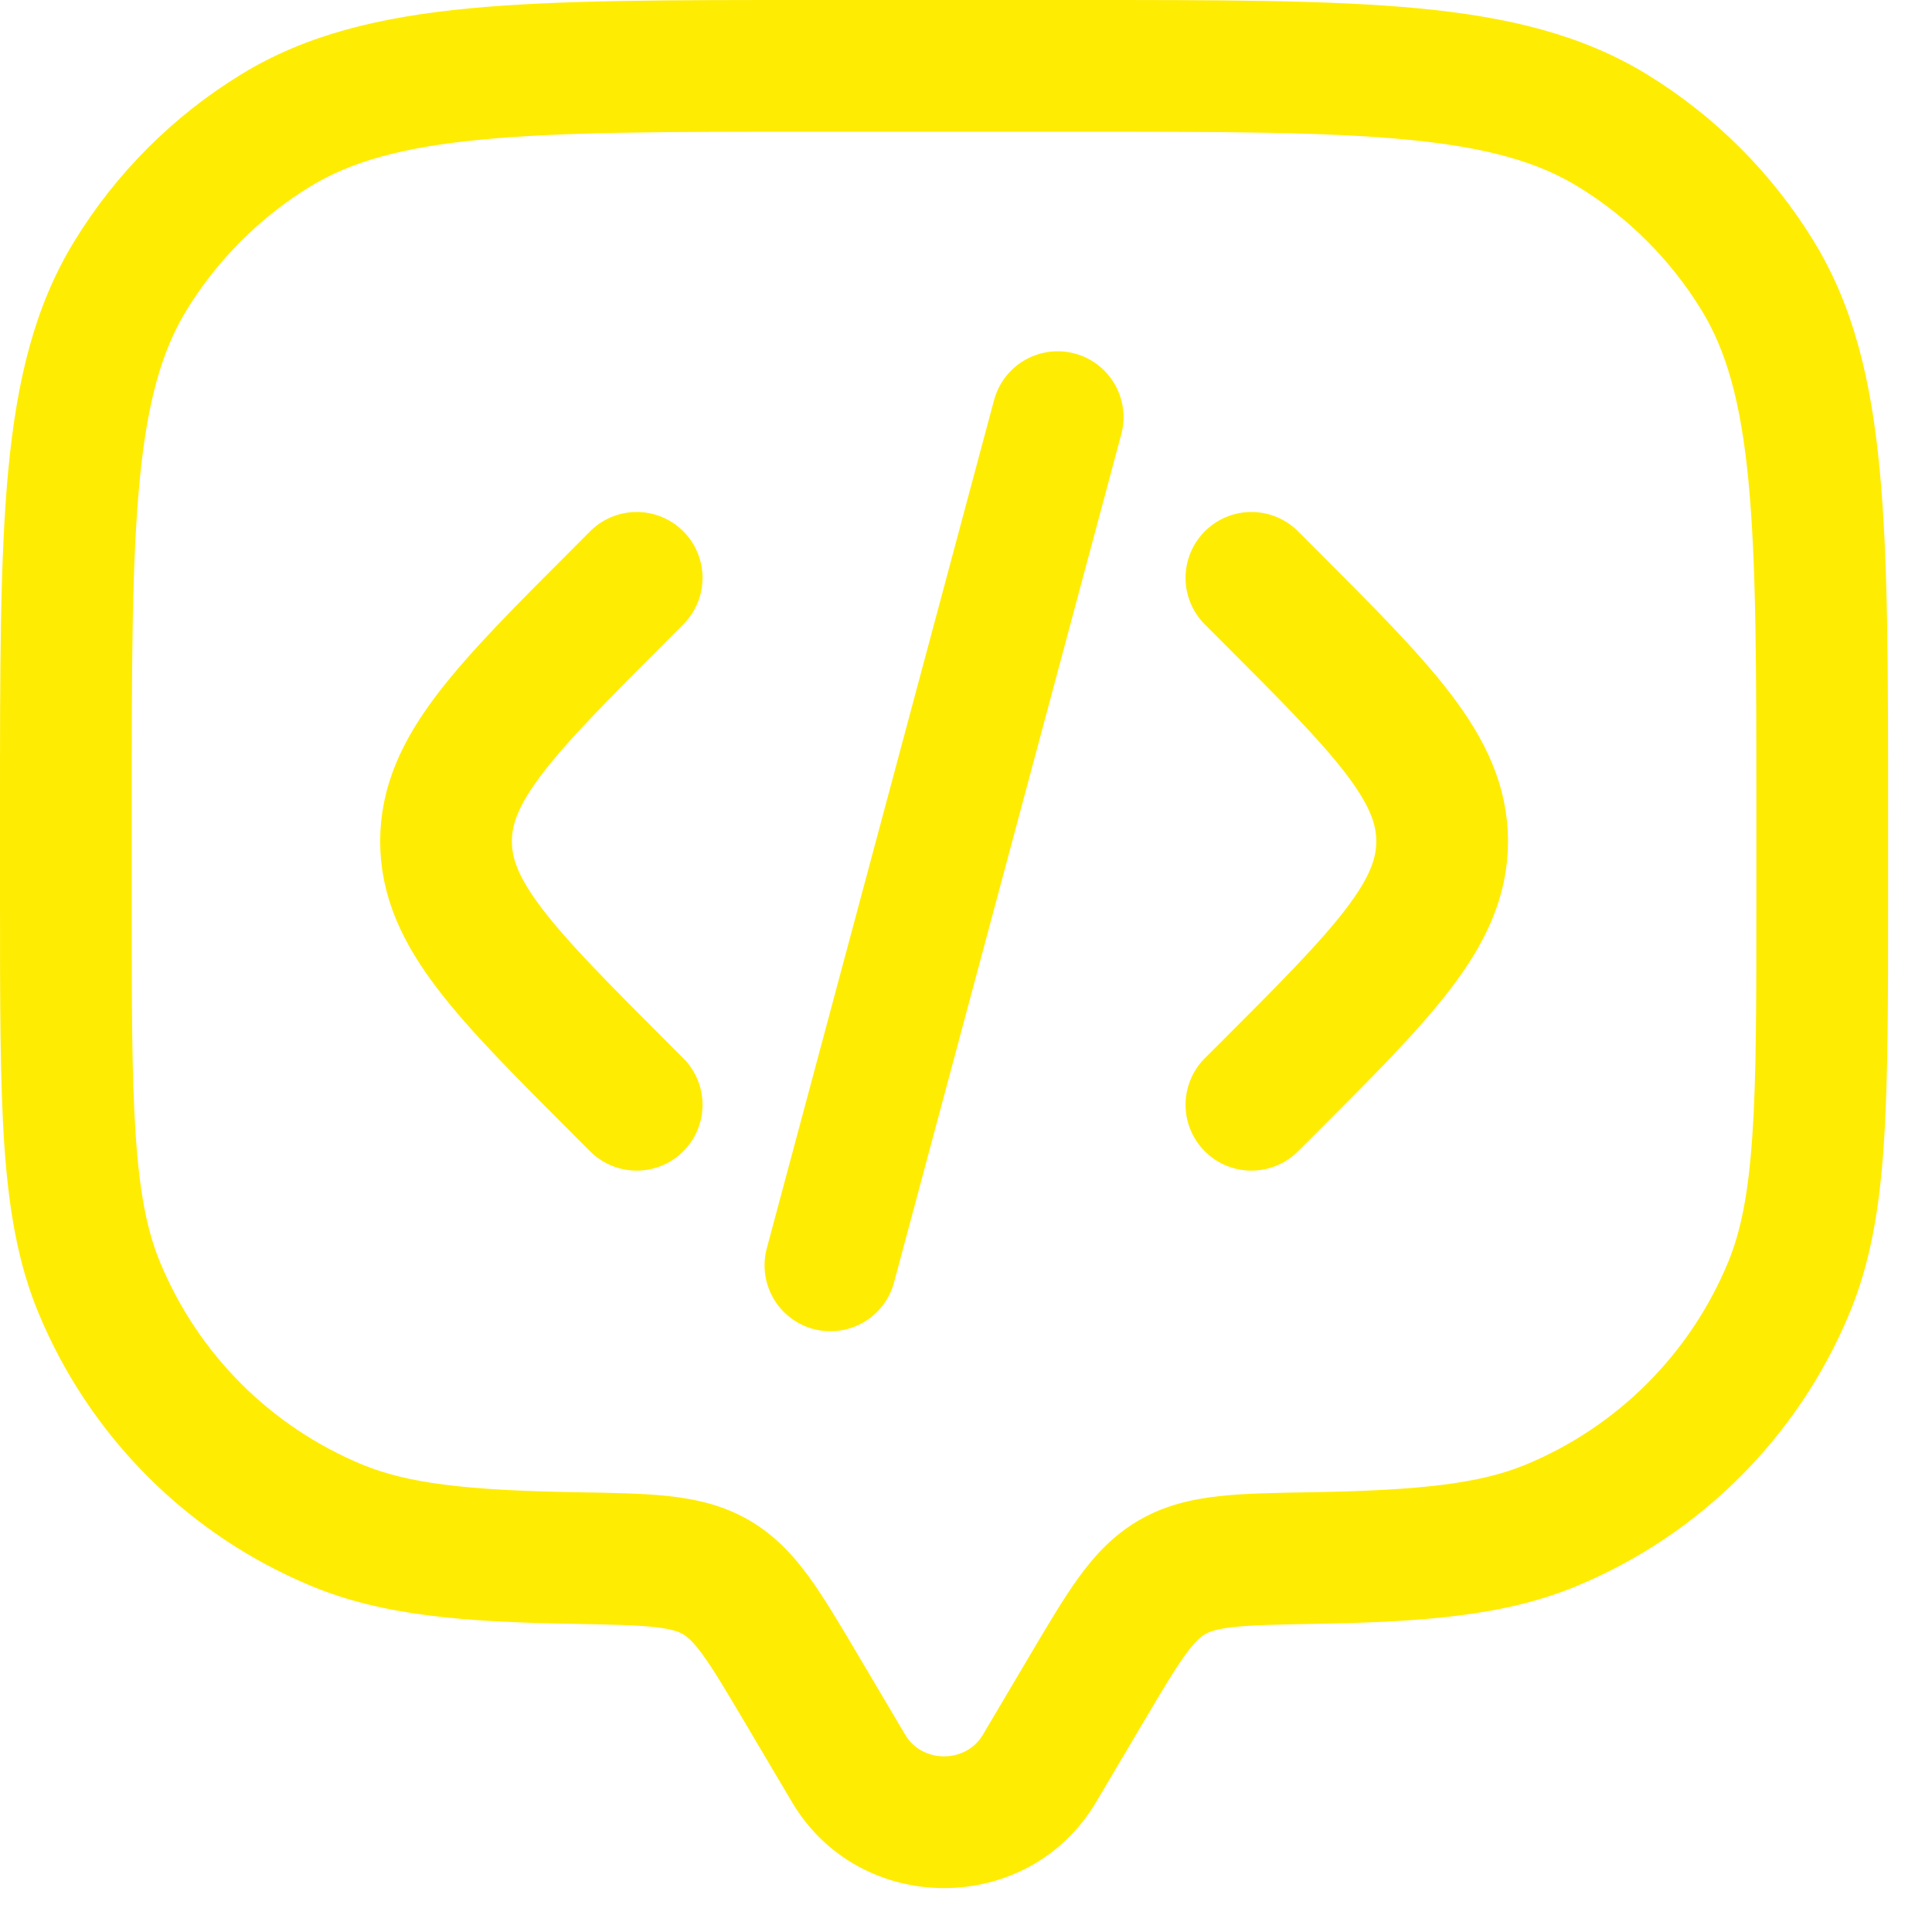
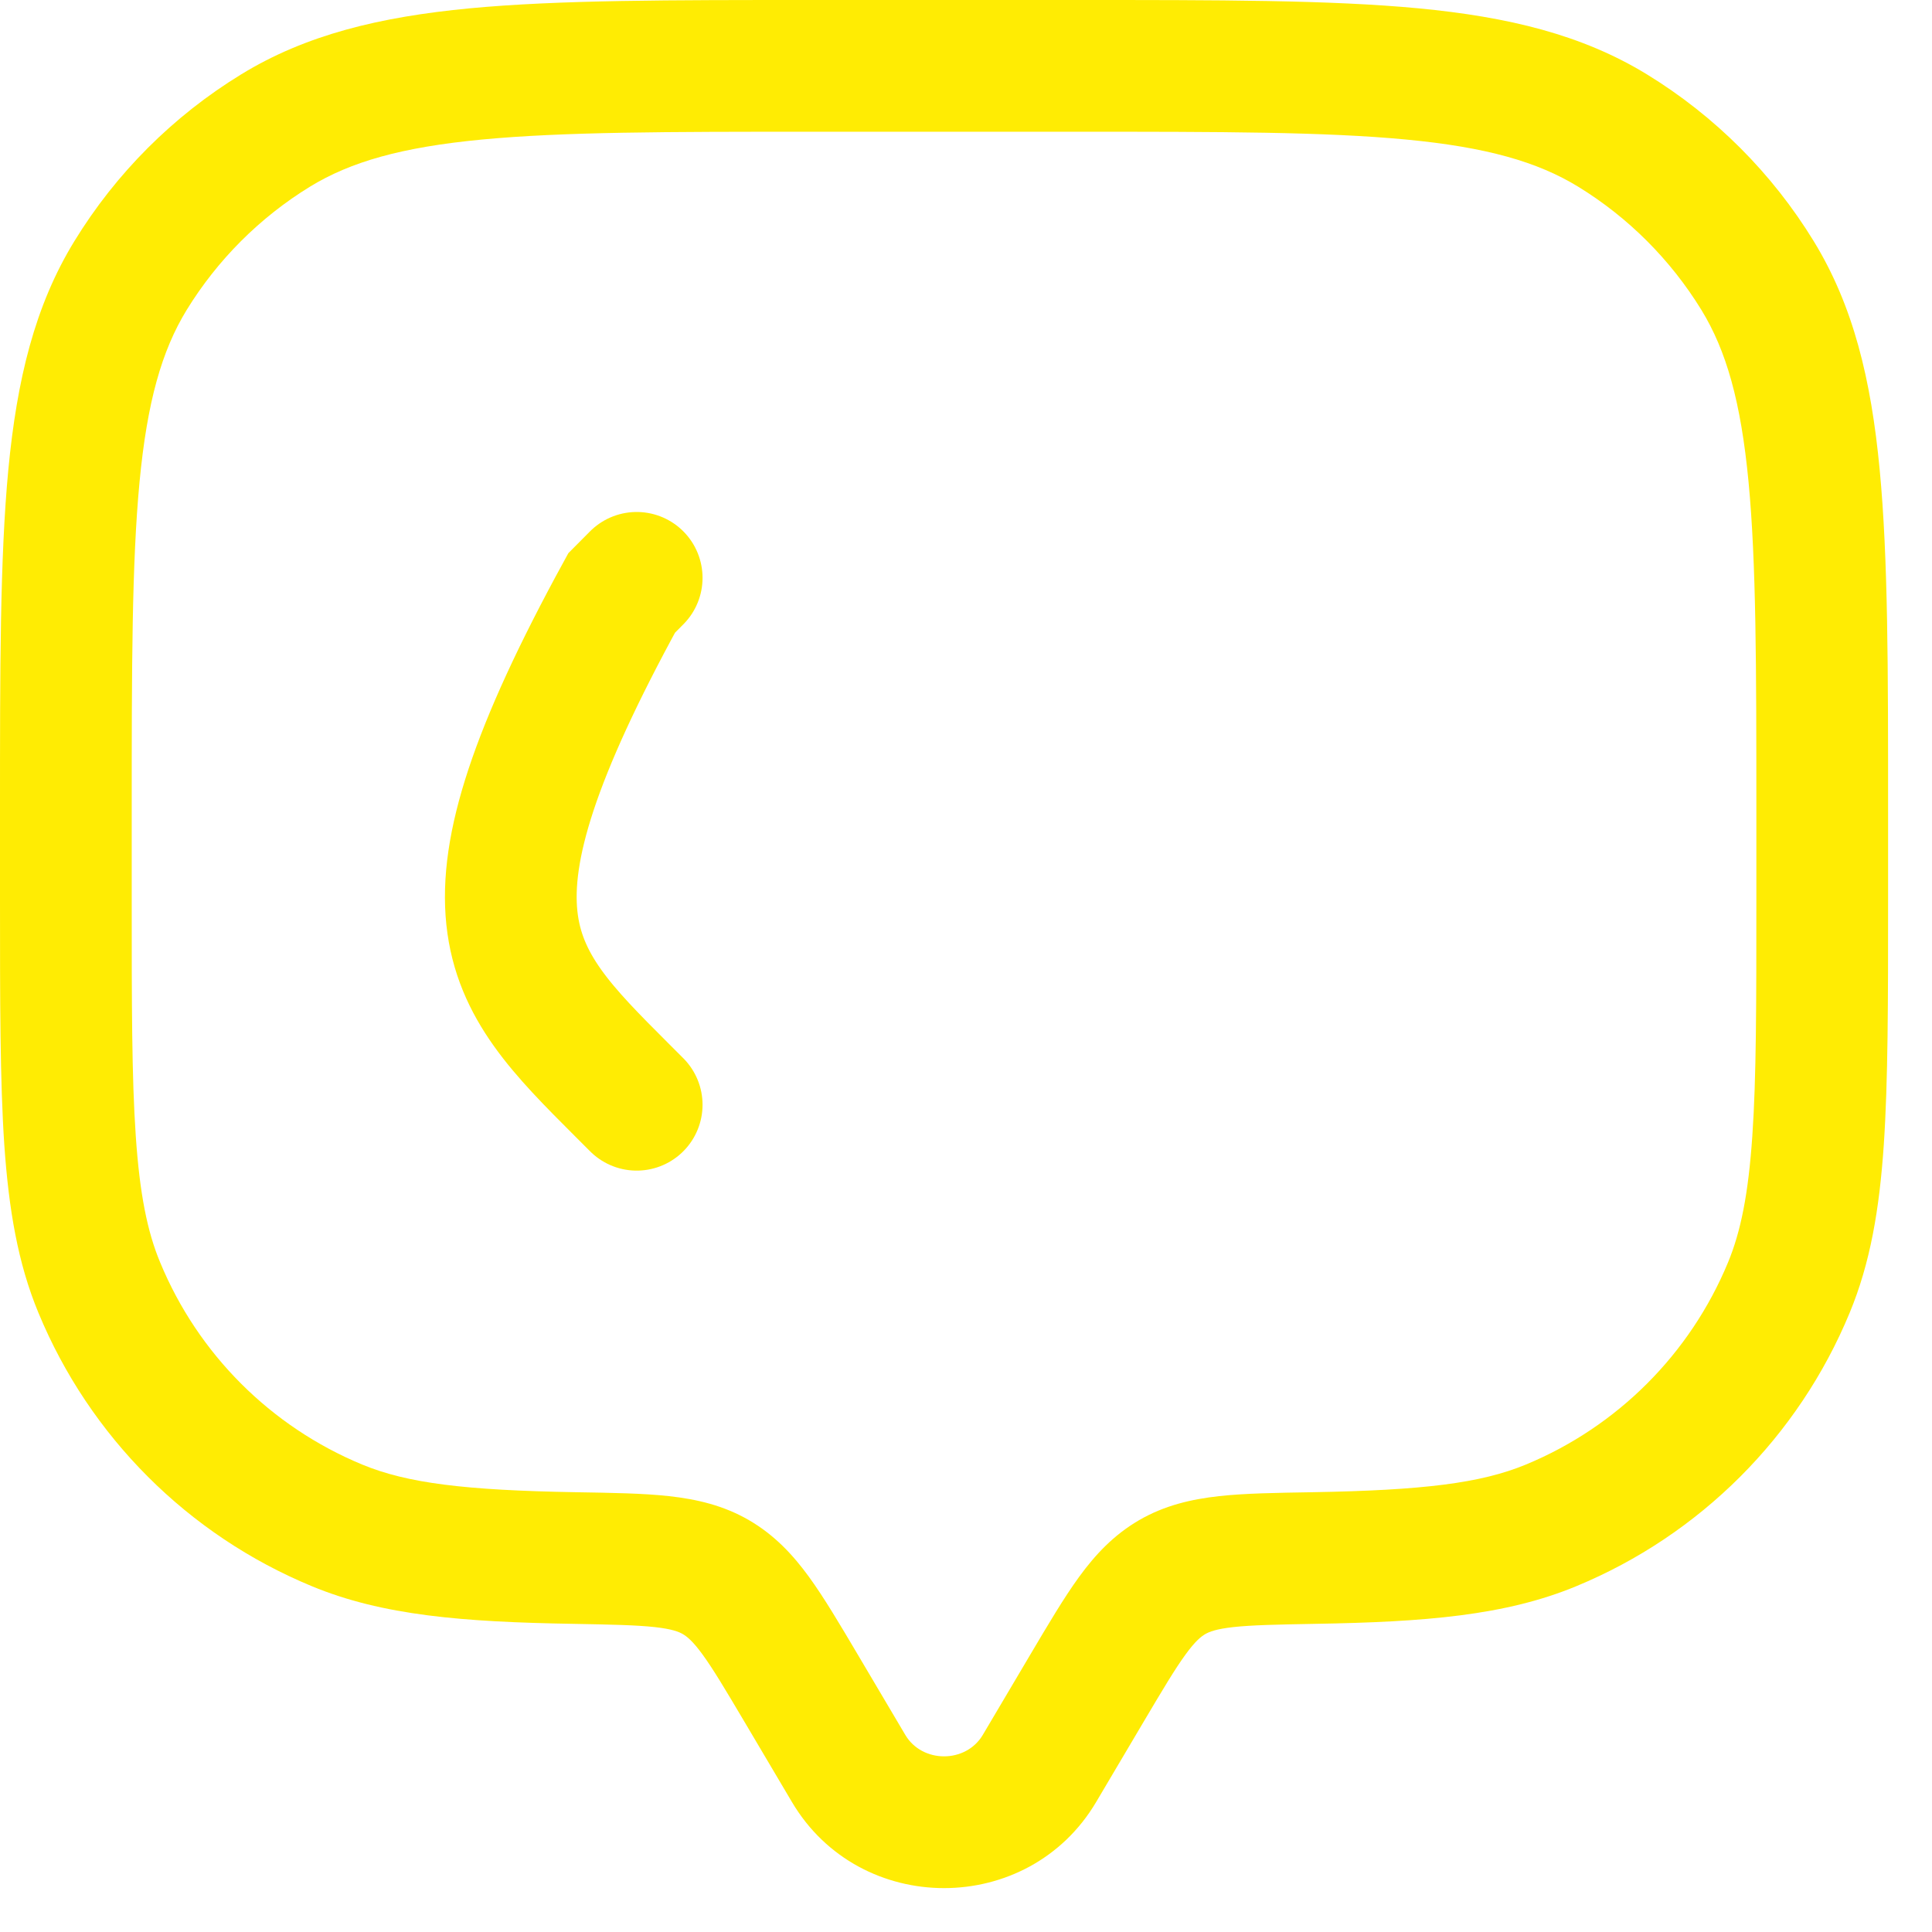
<svg xmlns="http://www.w3.org/2000/svg" width="22" height="22" viewBox="0 0 22 22" fill="none">
  <path d="M12.482 20.52L13.024 19.604L11.733 18.84L11.191 19.756L12.482 20.52ZM8.476 19.604L9.018 20.52L10.309 19.756L9.767 18.84L8.476 19.604ZM11.191 19.756C10.998 20.081 10.502 20.081 10.309 19.756L9.018 20.52C9.791 21.827 11.709 21.827 12.482 20.52L11.191 19.756ZM9.25 1.5H12.25V2.06054e-07H9.25V1.5ZM20 9.25V10.25H21.5V9.25H20ZM1.5 10.25V9.25H2.06054e-07V10.25H1.5ZM2.06054e-07 10.25C2.06054e-07 11.405 -0 12.308 0.049 13.037C0.1 13.772 0.203 14.384 0.438 14.95L1.824 14.376C1.677 14.024 1.591 13.594 1.546 12.935C1.5 12.269 1.5 11.425 1.5 10.25H2.06054e-07ZM6.553 16.992C5.297 16.97 4.639 16.89 4.124 16.677L3.55 18.062C4.355 18.396 5.271 18.47 6.527 18.491L6.553 16.992ZM0.438 14.95C1.021 16.359 2.141 17.479 3.55 18.062L4.124 16.677C3.082 16.245 2.255 15.418 1.824 14.376L0.438 14.95ZM20 10.25C20 11.425 20 12.269 19.954 12.935C19.909 13.594 19.823 14.024 19.677 14.376L21.062 14.95C21.297 14.384 21.401 13.772 21.451 13.037C21.5 12.308 21.5 11.405 21.5 10.25H20ZM14.973 18.491C16.229 18.47 17.145 18.396 17.95 18.062L17.376 16.677C16.861 16.89 16.203 16.97 14.947 16.992L14.973 18.491ZM19.677 14.376C19.245 15.418 18.418 16.245 17.376 16.677L17.95 18.062C19.359 17.479 20.479 16.359 21.062 14.95L19.677 14.376ZM12.25 1.5C13.901 1.5 15.087 1.501 16.012 1.589C16.926 1.676 17.507 1.842 17.971 2.126L18.754 0.847C18.015 0.395 17.177 0.193 16.154 0.095C15.142 -0.001 13.872 2.06054e-07 12.25 2.06054e-07V1.5ZM21.5 9.25C21.5 7.628 21.501 6.359 21.404 5.346C21.307 4.323 21.105 3.484 20.653 2.746L19.374 3.529C19.658 3.993 19.824 4.574 19.911 5.488C19.999 6.413 20 7.599 20 9.25H21.5ZM17.971 2.126C18.543 2.477 19.023 2.958 19.374 3.529L20.653 2.746C20.179 1.972 19.528 1.321 18.754 0.847L17.971 2.126ZM9.25 2.06054e-07C7.628 2.06054e-07 6.359 -0.001 5.346 0.095C4.323 0.193 3.484 0.395 2.746 0.847L3.529 2.126C3.993 1.842 4.574 1.676 5.488 1.589C6.413 1.501 7.599 1.5 9.25 1.5V2.06054e-07ZM1.5 9.25C1.5 7.599 1.501 6.413 1.589 5.488C1.676 4.574 1.842 3.993 2.126 3.529L0.847 2.746C0.395 3.484 0.193 4.323 0.095 5.346C-0.001 6.359 2.06054e-07 7.628 2.06054e-07 9.25H1.5ZM2.746 0.847C1.972 1.321 1.321 1.972 0.847 2.746L2.126 3.529C2.477 2.958 2.958 2.477 3.529 2.126L2.746 0.847ZM9.767 18.84C9.564 18.497 9.385 18.194 9.212 17.956C9.03 17.706 8.82 17.48 8.53 17.311L7.776 18.608C7.823 18.636 7.888 18.686 8 18.84C8.121 19.006 8.258 19.236 8.476 19.604L9.767 18.84ZM6.527 18.491C6.966 18.499 7.244 18.505 7.456 18.528C7.654 18.55 7.731 18.582 7.776 18.608L8.53 17.311C8.237 17.141 7.932 17.072 7.621 17.037C7.323 17.004 6.964 16.999 6.553 16.992L6.527 18.491ZM13.024 19.604C13.242 19.236 13.379 19.006 13.5 18.84C13.612 18.686 13.677 18.636 13.724 18.608L12.97 17.311C12.68 17.48 12.47 17.706 12.288 17.956C12.115 18.194 11.936 18.497 11.733 18.84L13.024 19.604ZM14.947 16.992C14.536 16.999 14.177 17.004 13.879 17.037C13.568 17.072 13.263 17.141 12.97 17.311L13.724 18.608C13.769 18.582 13.846 18.55 14.044 18.528C14.256 18.505 14.534 18.499 14.973 18.491L14.947 16.992Z" fill="#FFEC03" />
-   <path d="M14.25 6.58L14.422 6.752C15.755 8.085 16.422 8.752 16.422 9.58C16.422 10.409 15.755 11.075 14.422 12.409L14.25 12.58" stroke="#FFEC03" stroke-width="1.5" stroke-linecap="round" />
-   <path d="M12.044 4.75L10.75 9.58L9.456 14.409" stroke="#FFEC03" stroke-width="1.5" stroke-linecap="round" />
-   <path d="M7.25 6.58L7.079 6.752C5.745 8.085 5.079 8.752 5.079 9.58C5.079 10.409 5.745 11.075 7.079 12.409L7.25 12.58" stroke="#FFEC03" stroke-width="1.5" stroke-linecap="round" />
+   <path d="M7.25 6.58L7.079 6.752C5.079 10.409 5.745 11.075 7.079 12.409L7.25 12.58" stroke="#FFEC03" stroke-width="1.5" stroke-linecap="round" />
</svg>